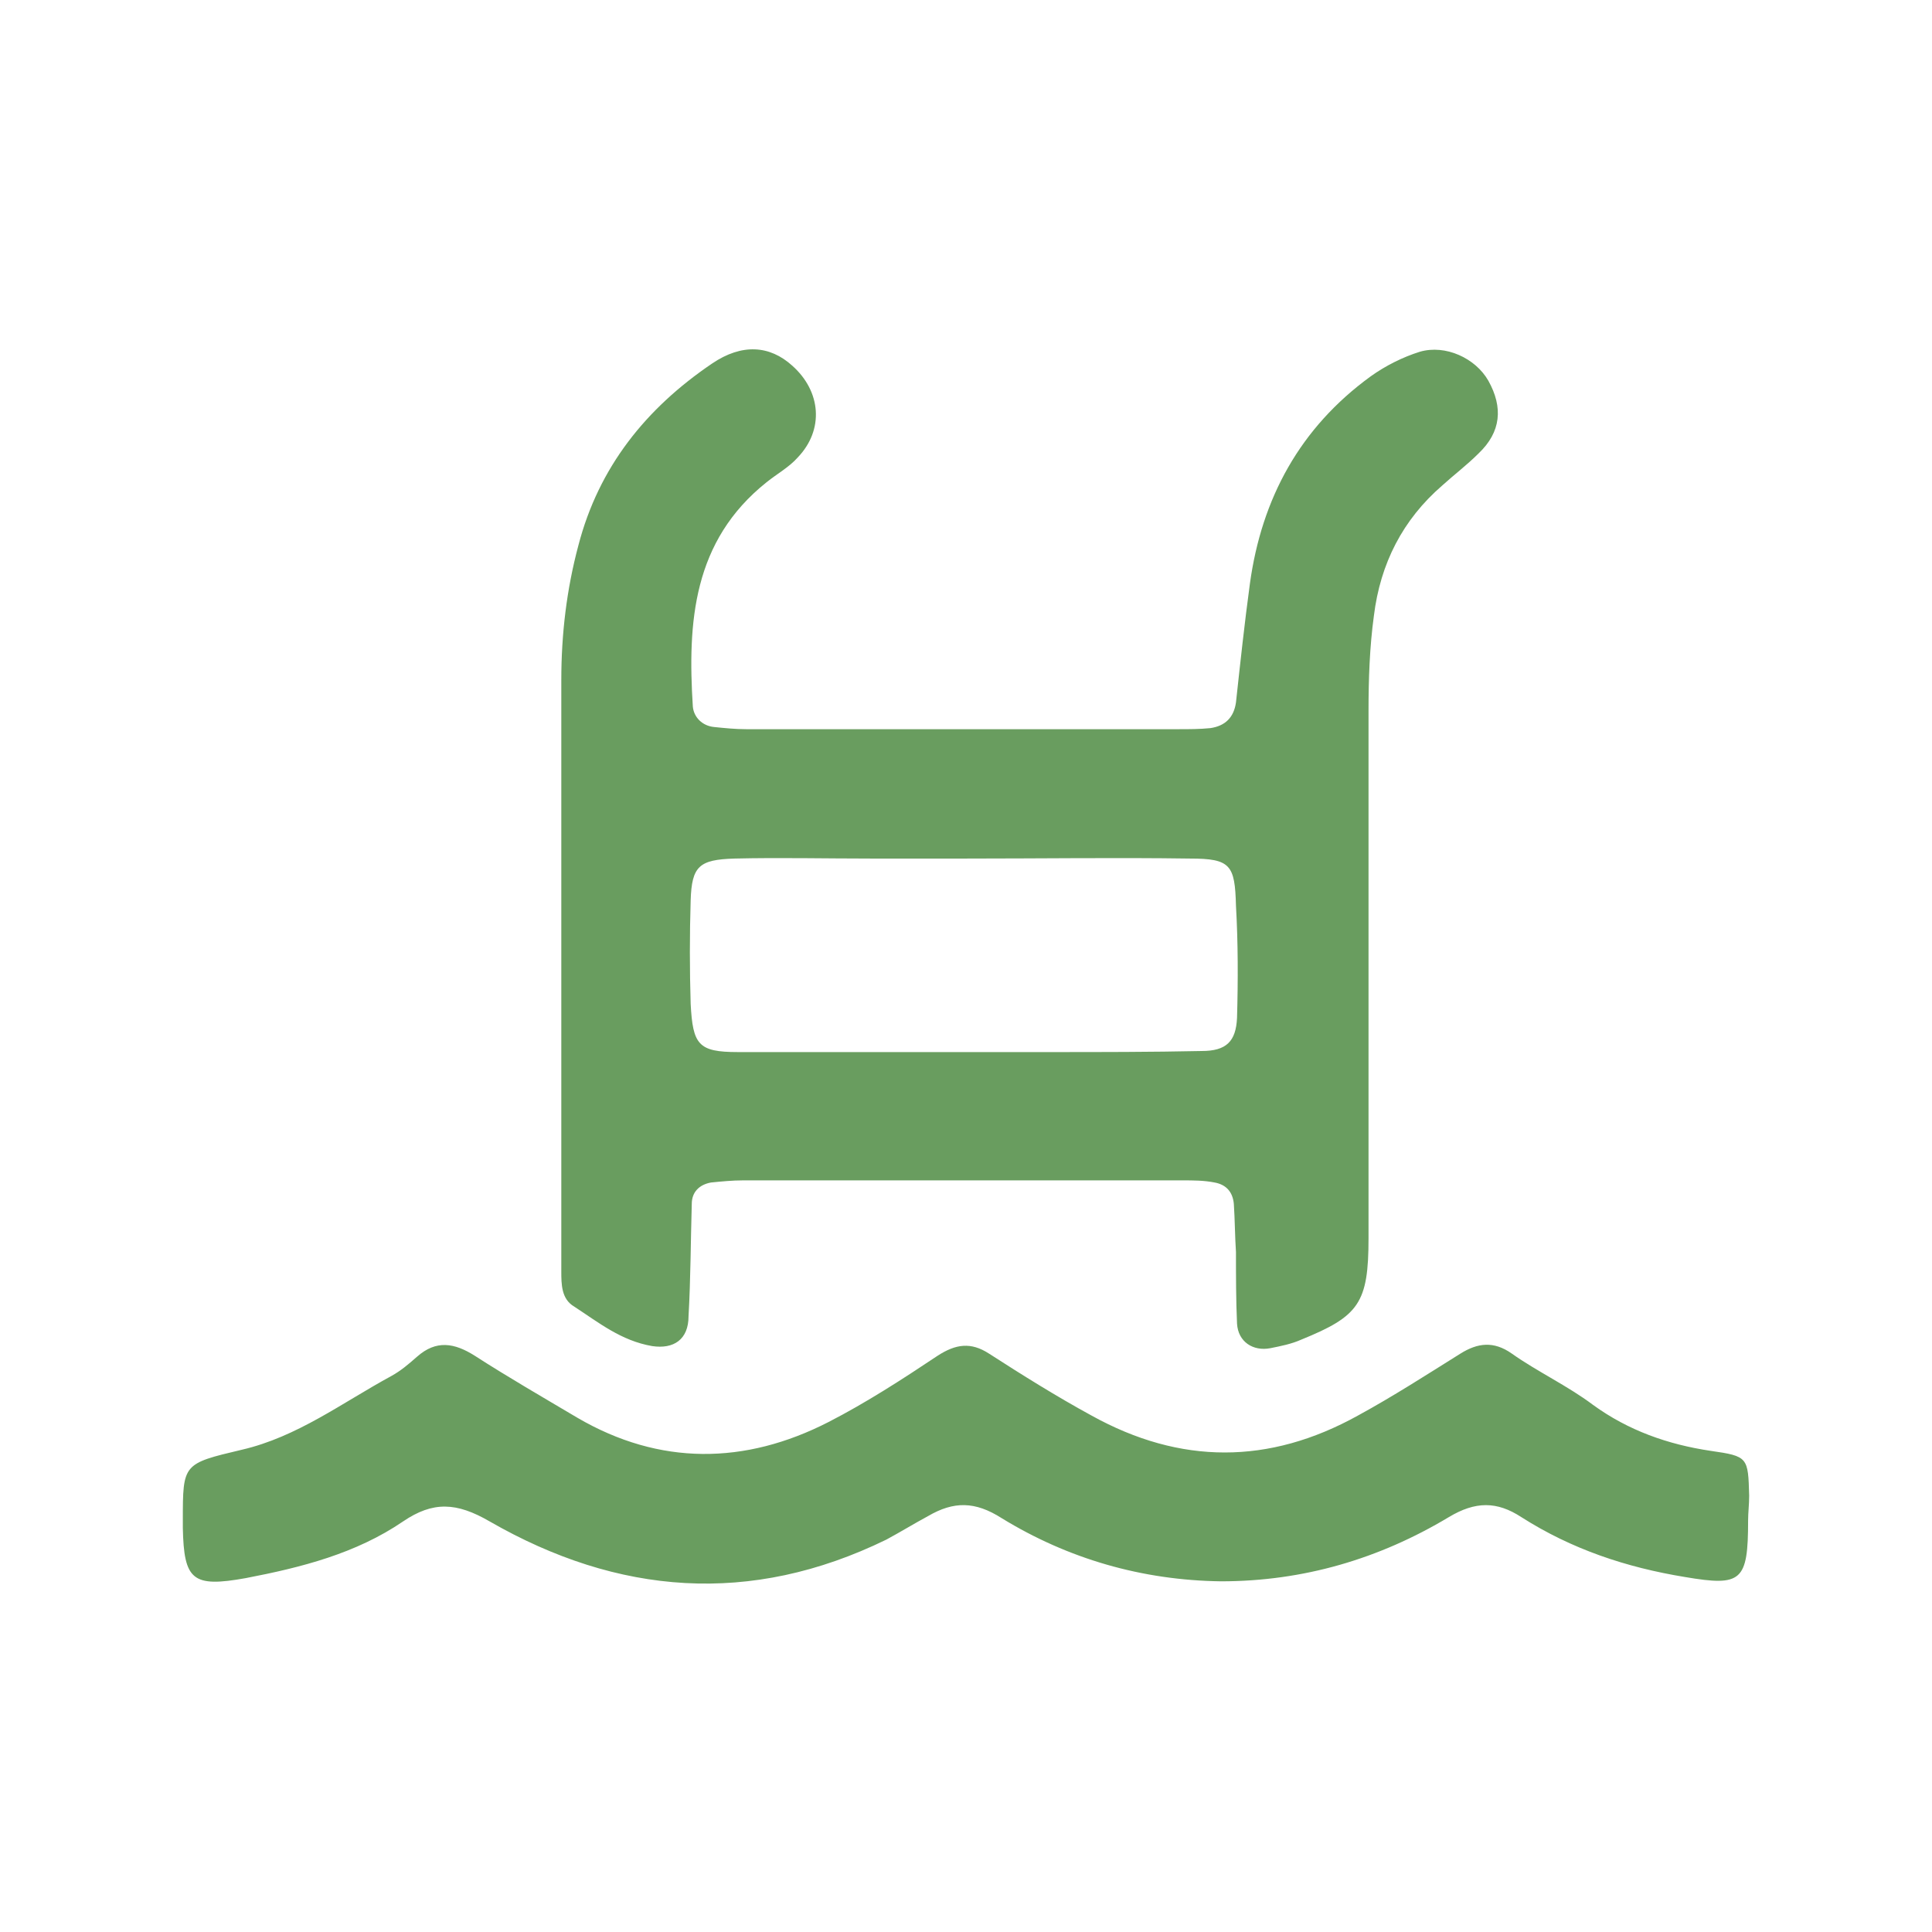
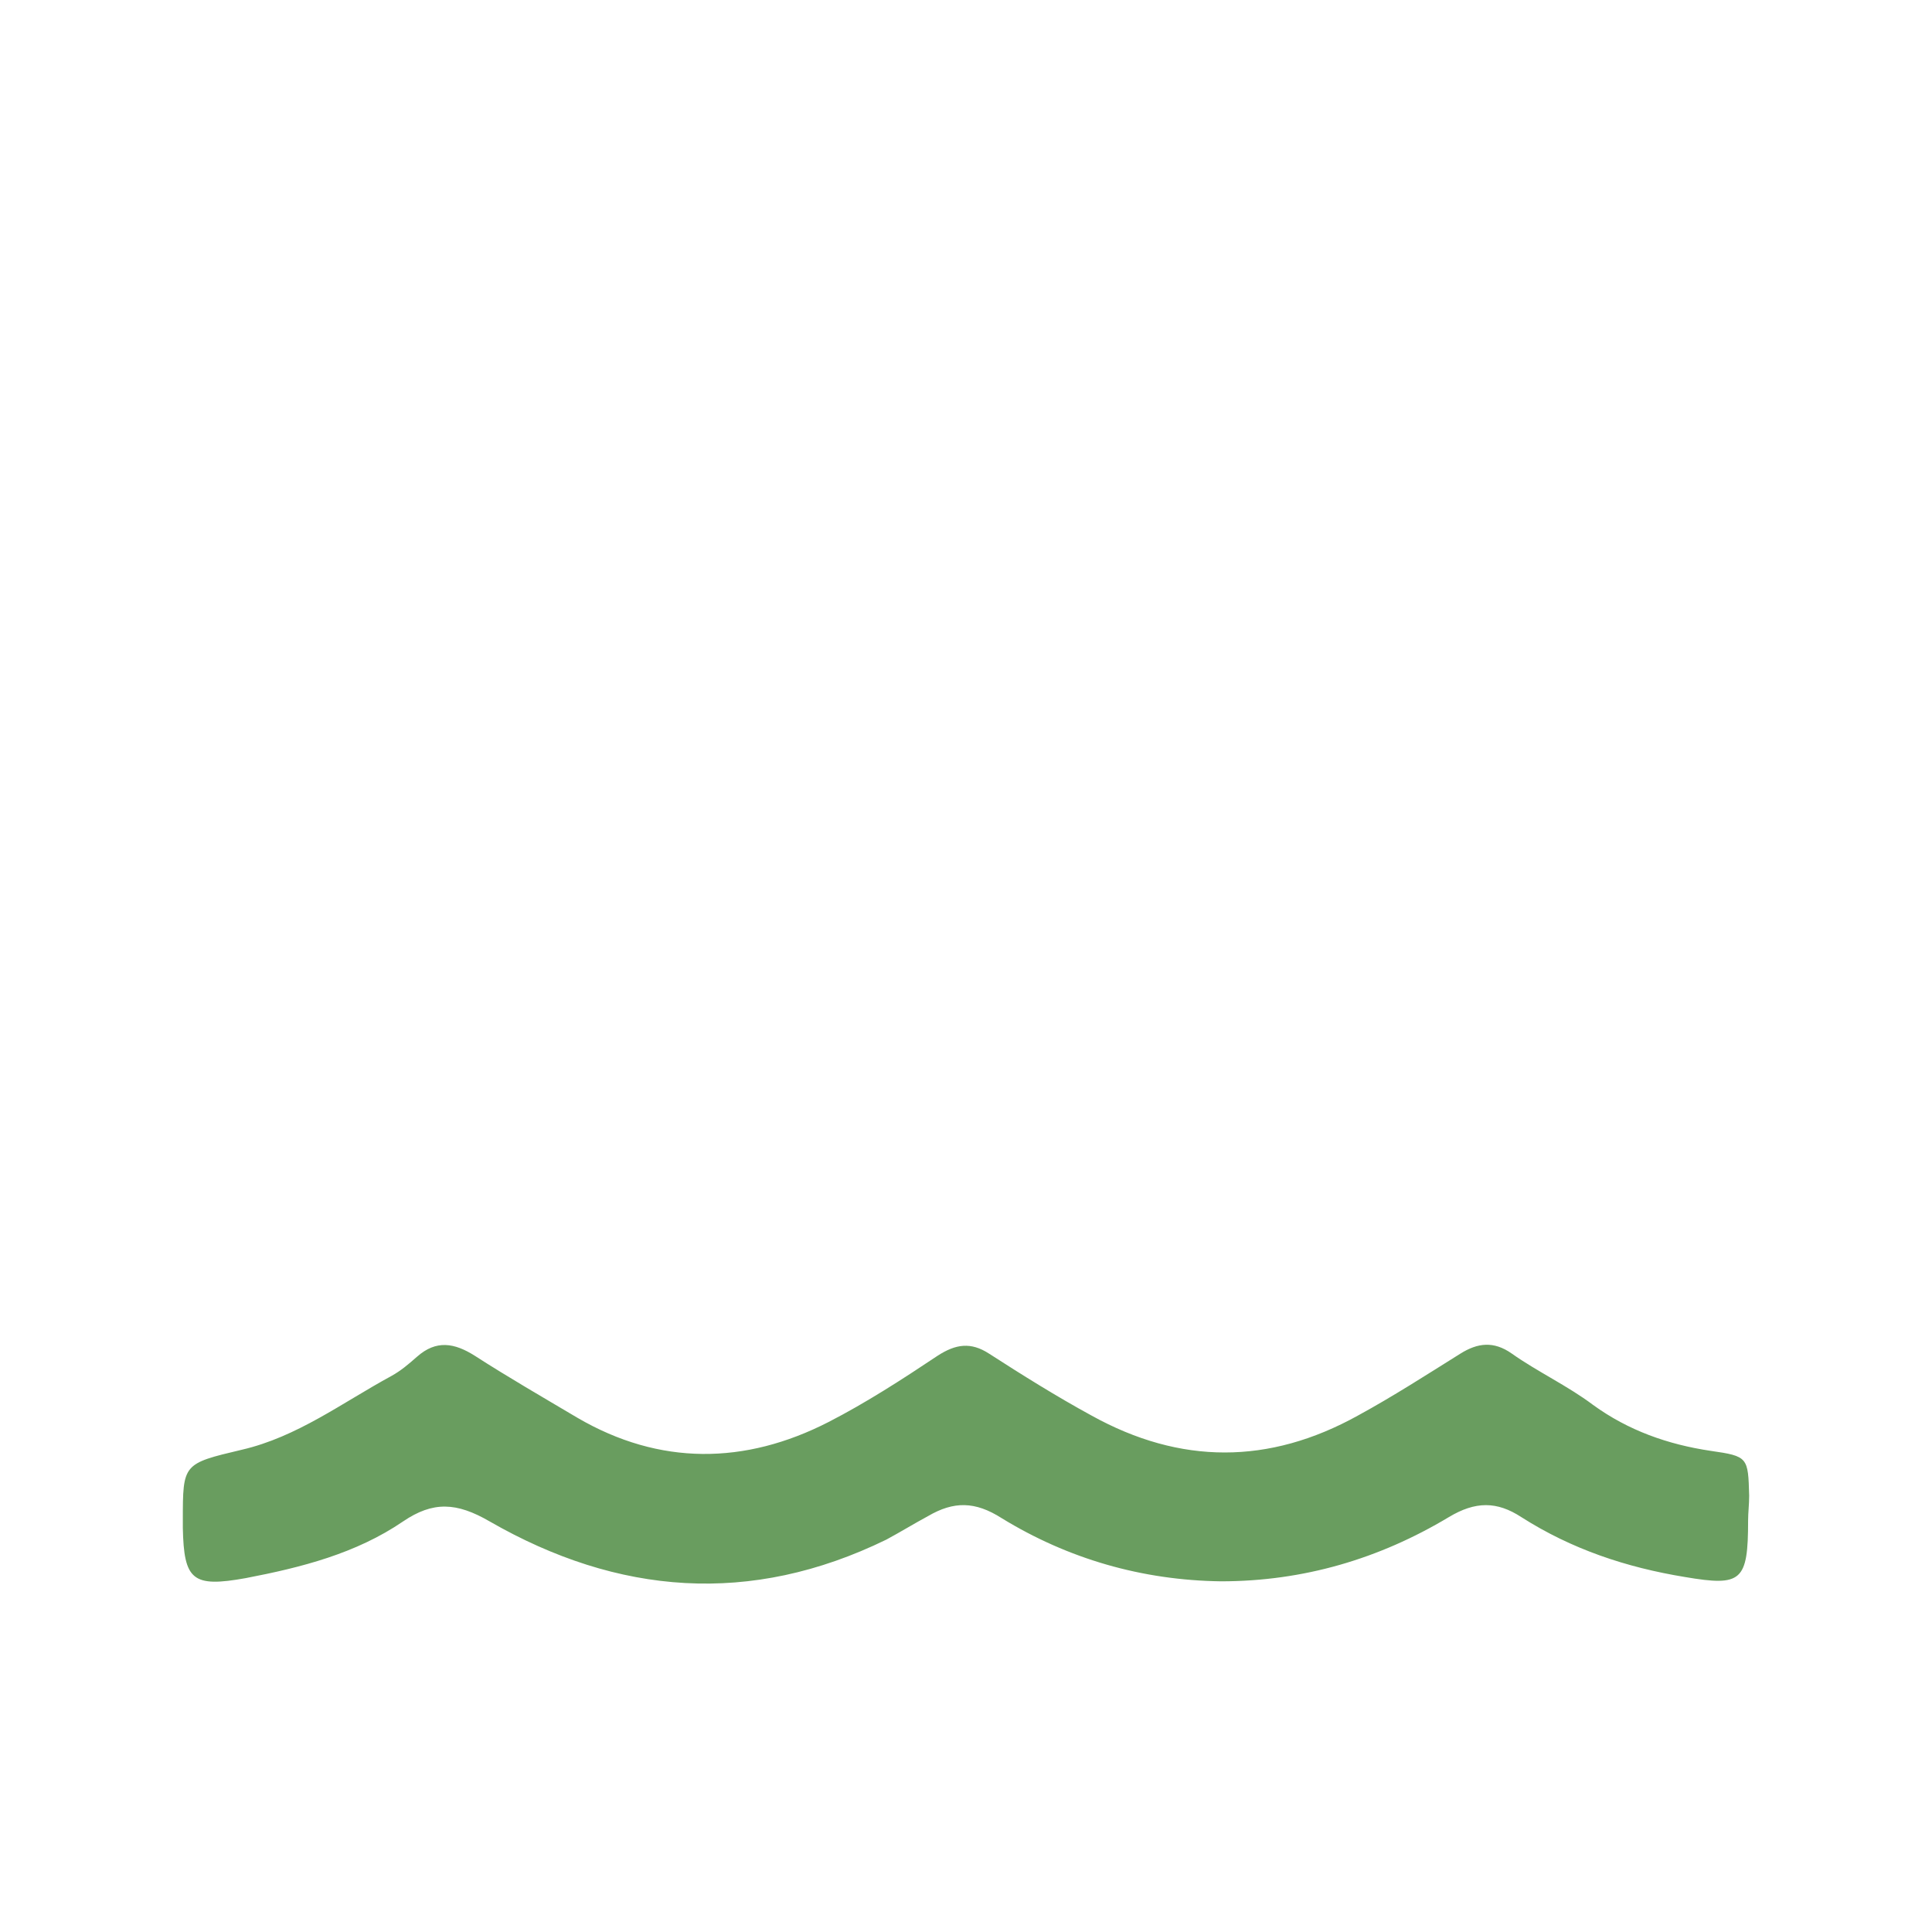
<svg xmlns="http://www.w3.org/2000/svg" width="49" height="49" viewBox="0 0 49 49" fill="none">
  <path d="M44.336 38.56C44.336 40.106 44.173 40.241 42.736 39.997C41.245 39.753 39.862 39.292 38.587 38.479C37.964 38.072 37.421 38.072 36.743 38.479C34.981 39.536 33.055 40.106 30.967 40.106C28.961 40.079 27.09 39.536 25.408 38.506C24.73 38.072 24.188 38.072 23.537 38.452C23.185 38.642 22.832 38.858 22.48 39.048C19.036 40.729 15.674 40.458 12.419 38.587C11.579 38.099 10.982 38.072 10.223 38.587C9.03 39.401 7.647 39.753 6.237 40.024C4.881 40.269 4.664 40.079 4.637 38.75C4.637 38.696 4.637 38.614 4.637 38.56C4.637 37.123 4.637 37.123 6.128 36.77C7.538 36.445 8.677 35.577 9.925 34.899C10.169 34.764 10.359 34.601 10.575 34.411C11.064 33.977 11.525 34.059 12.04 34.384C12.88 34.926 13.775 35.442 14.643 35.957C16.731 37.177 18.9 37.15 21.015 36.065C21.965 35.577 22.887 34.981 23.781 34.384C24.242 34.086 24.622 34.032 25.083 34.33C25.924 34.872 26.791 35.415 27.686 35.903C29.937 37.15 32.188 37.15 34.438 35.903C35.333 35.415 36.174 34.872 37.041 34.33C37.475 34.059 37.882 34.005 38.343 34.33C38.994 34.791 39.753 35.143 40.404 35.632C41.299 36.282 42.302 36.635 43.387 36.797C44.336 36.933 44.336 36.96 44.363 37.936C44.363 38.153 44.336 38.37 44.336 38.56Z" fill="#699D5F" />
-   <path d="M37.747 9.654C37.421 9.084 36.662 8.732 36.011 8.921C35.577 9.057 35.143 9.274 34.764 9.545C32.974 10.847 31.998 12.636 31.7 14.806C31.564 15.809 31.456 16.812 31.347 17.816C31.293 18.195 31.076 18.412 30.696 18.467C30.425 18.494 30.154 18.494 29.883 18.494C26.222 18.494 22.588 18.494 18.927 18.494C18.656 18.494 18.385 18.467 18.114 18.439C17.816 18.412 17.599 18.195 17.572 17.924C17.436 15.782 17.572 13.721 19.443 12.23C19.714 12.013 20.012 11.85 20.229 11.606C20.907 10.901 20.826 9.925 20.093 9.274C19.524 8.759 18.819 8.705 18.06 9.22C16.379 10.359 15.185 11.85 14.67 13.83C14.372 14.941 14.236 16.08 14.236 17.246C14.236 19.47 14.236 21.694 14.236 23.944C14.236 25.707 14.236 27.469 14.236 29.205C14.236 30.208 14.236 31.239 14.236 32.242C14.236 32.567 14.236 32.947 14.562 33.137C15.185 33.544 15.755 34.005 16.541 34.14C17.084 34.221 17.463 33.977 17.463 33.381C17.517 32.432 17.517 31.483 17.545 30.534C17.545 30.235 17.734 30.045 18.033 29.991C18.304 29.964 18.575 29.937 18.846 29.937C22.561 29.937 26.276 29.937 29.991 29.937C30.262 29.937 30.534 29.937 30.805 29.991C31.103 30.045 31.266 30.235 31.293 30.534C31.32 30.94 31.32 31.347 31.347 31.754C31.347 32.35 31.347 32.974 31.374 33.571C31.401 34.032 31.781 34.276 32.215 34.194C32.486 34.14 32.757 34.086 33.001 33.977C34.465 33.381 34.709 33.055 34.709 31.401C34.709 26.954 34.709 22.48 34.709 18.033C34.709 17.219 34.737 16.406 34.845 15.619C35.008 14.291 35.577 13.179 36.581 12.311C36.879 12.04 37.204 11.796 37.502 11.498C38.072 10.955 38.126 10.332 37.747 9.654ZM31.374 25.815C31.347 26.412 31.103 26.656 30.479 26.656C29.205 26.683 27.903 26.683 26.629 26.683C23.998 26.683 21.368 26.683 18.711 26.683C17.707 26.683 17.572 26.493 17.517 25.463C17.49 24.595 17.49 23.7 17.517 22.832C17.545 21.965 17.734 21.802 18.629 21.775C19.768 21.748 20.934 21.775 22.073 21.775C22.887 21.775 23.7 21.775 24.514 21.775C26.412 21.775 28.31 21.748 30.181 21.775C31.211 21.775 31.32 21.938 31.347 22.968C31.401 23.917 31.401 24.866 31.374 25.815Z" fill="#699D5F" />
</svg>